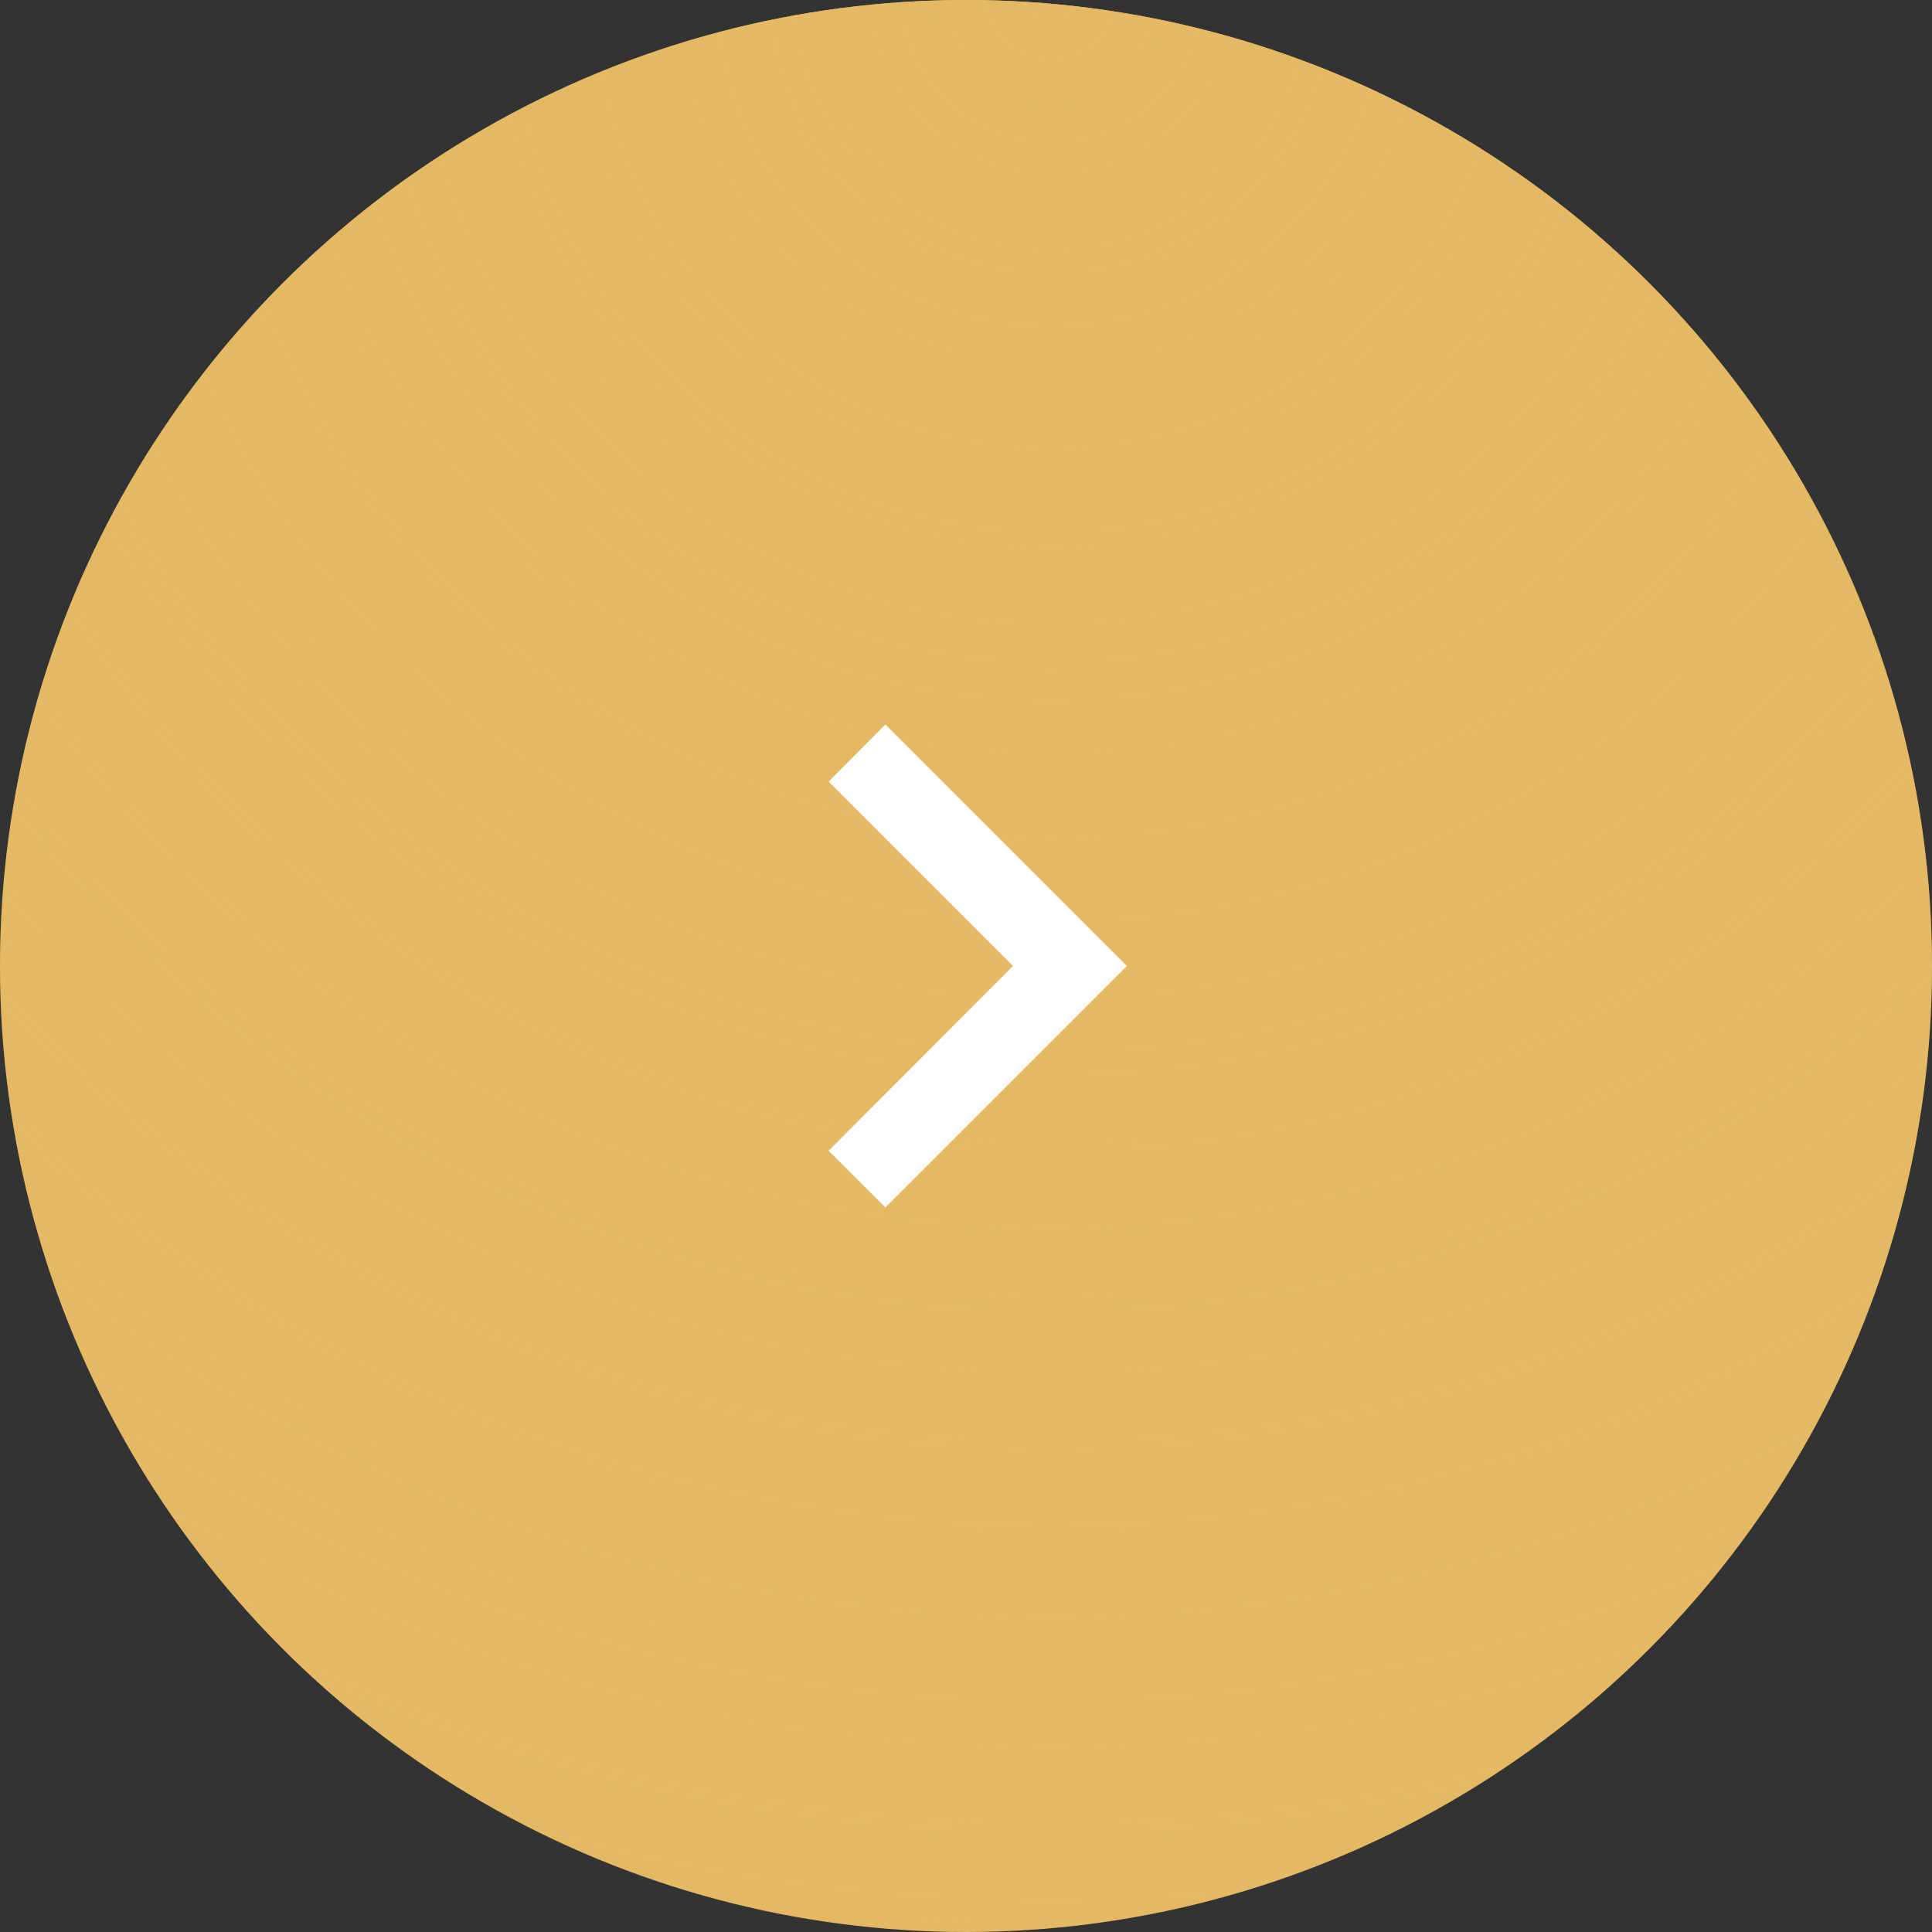
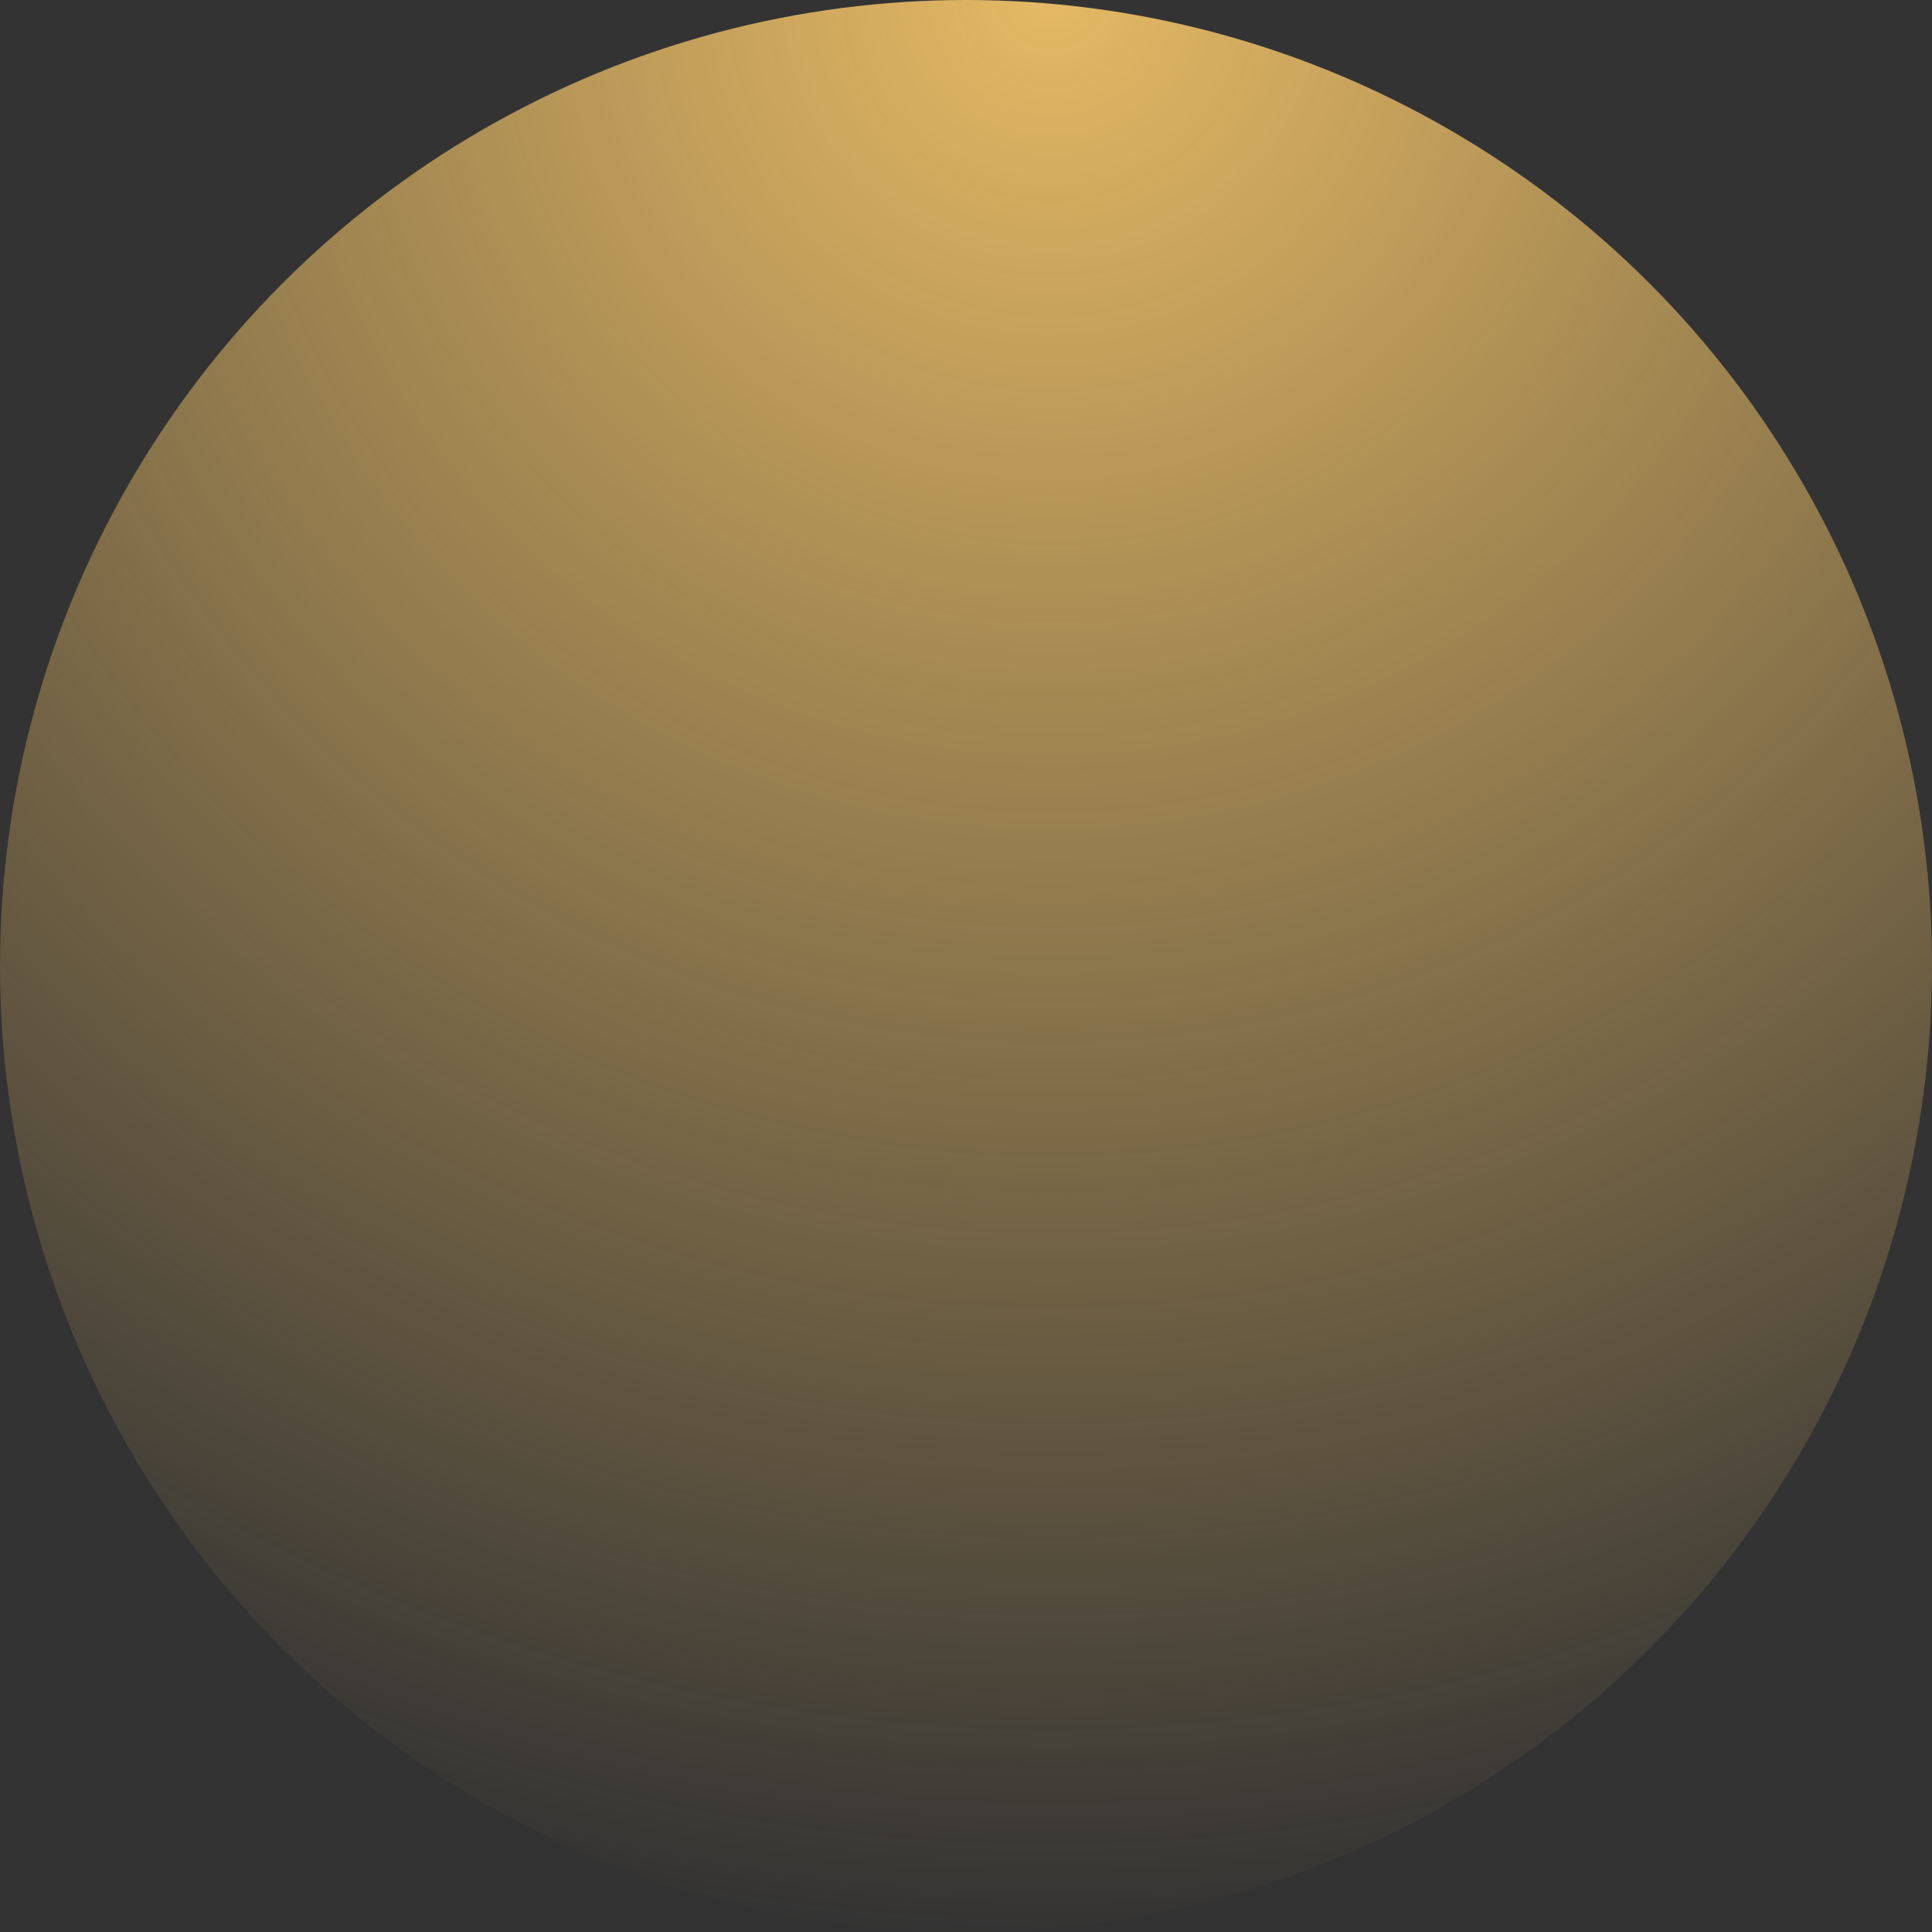
<svg xmlns="http://www.w3.org/2000/svg" width="50" height="50" viewBox="0 0 50 50" fill="none">
  <rect x="0" y="0" width="50" height="50" fill="#333333" stroke="none" />
-   <circle cx="25" cy="25" r="25" fill="url(#paint0_linear_305_921)" />
  <circle cx="25" cy="25" r="25" fill="url(#paint1_radial_305_921)" />
-   <path d="M21.445 20.229L26.216 25L21.445 29.781L22.914 31.25L29.164 25L22.914 18.75L21.445 20.229Z" fill="white" />
  <defs>
    <linearGradient id="paint0_linear_305_921" x1="25" y1="0" x2="25" y2="50" gradientUnits="userSpaceOnUse">
      <stop stop-color="#E5B964" />
      <stop offset="1" stop-color="#E5B964" />
    </linearGradient>
    <radialGradient id="paint1_radial_305_921" cx="0" cy="0" r="1" gradientUnits="userSpaceOnUse" gradientTransform="translate(27.188 3.01012e-06) rotate(90) scale(50)">
      <stop stop-color="#E5B964" />
      <stop offset="1" stop-color="#E5B964" stop-opacity="0" />
    </radialGradient>
  </defs>
</svg>